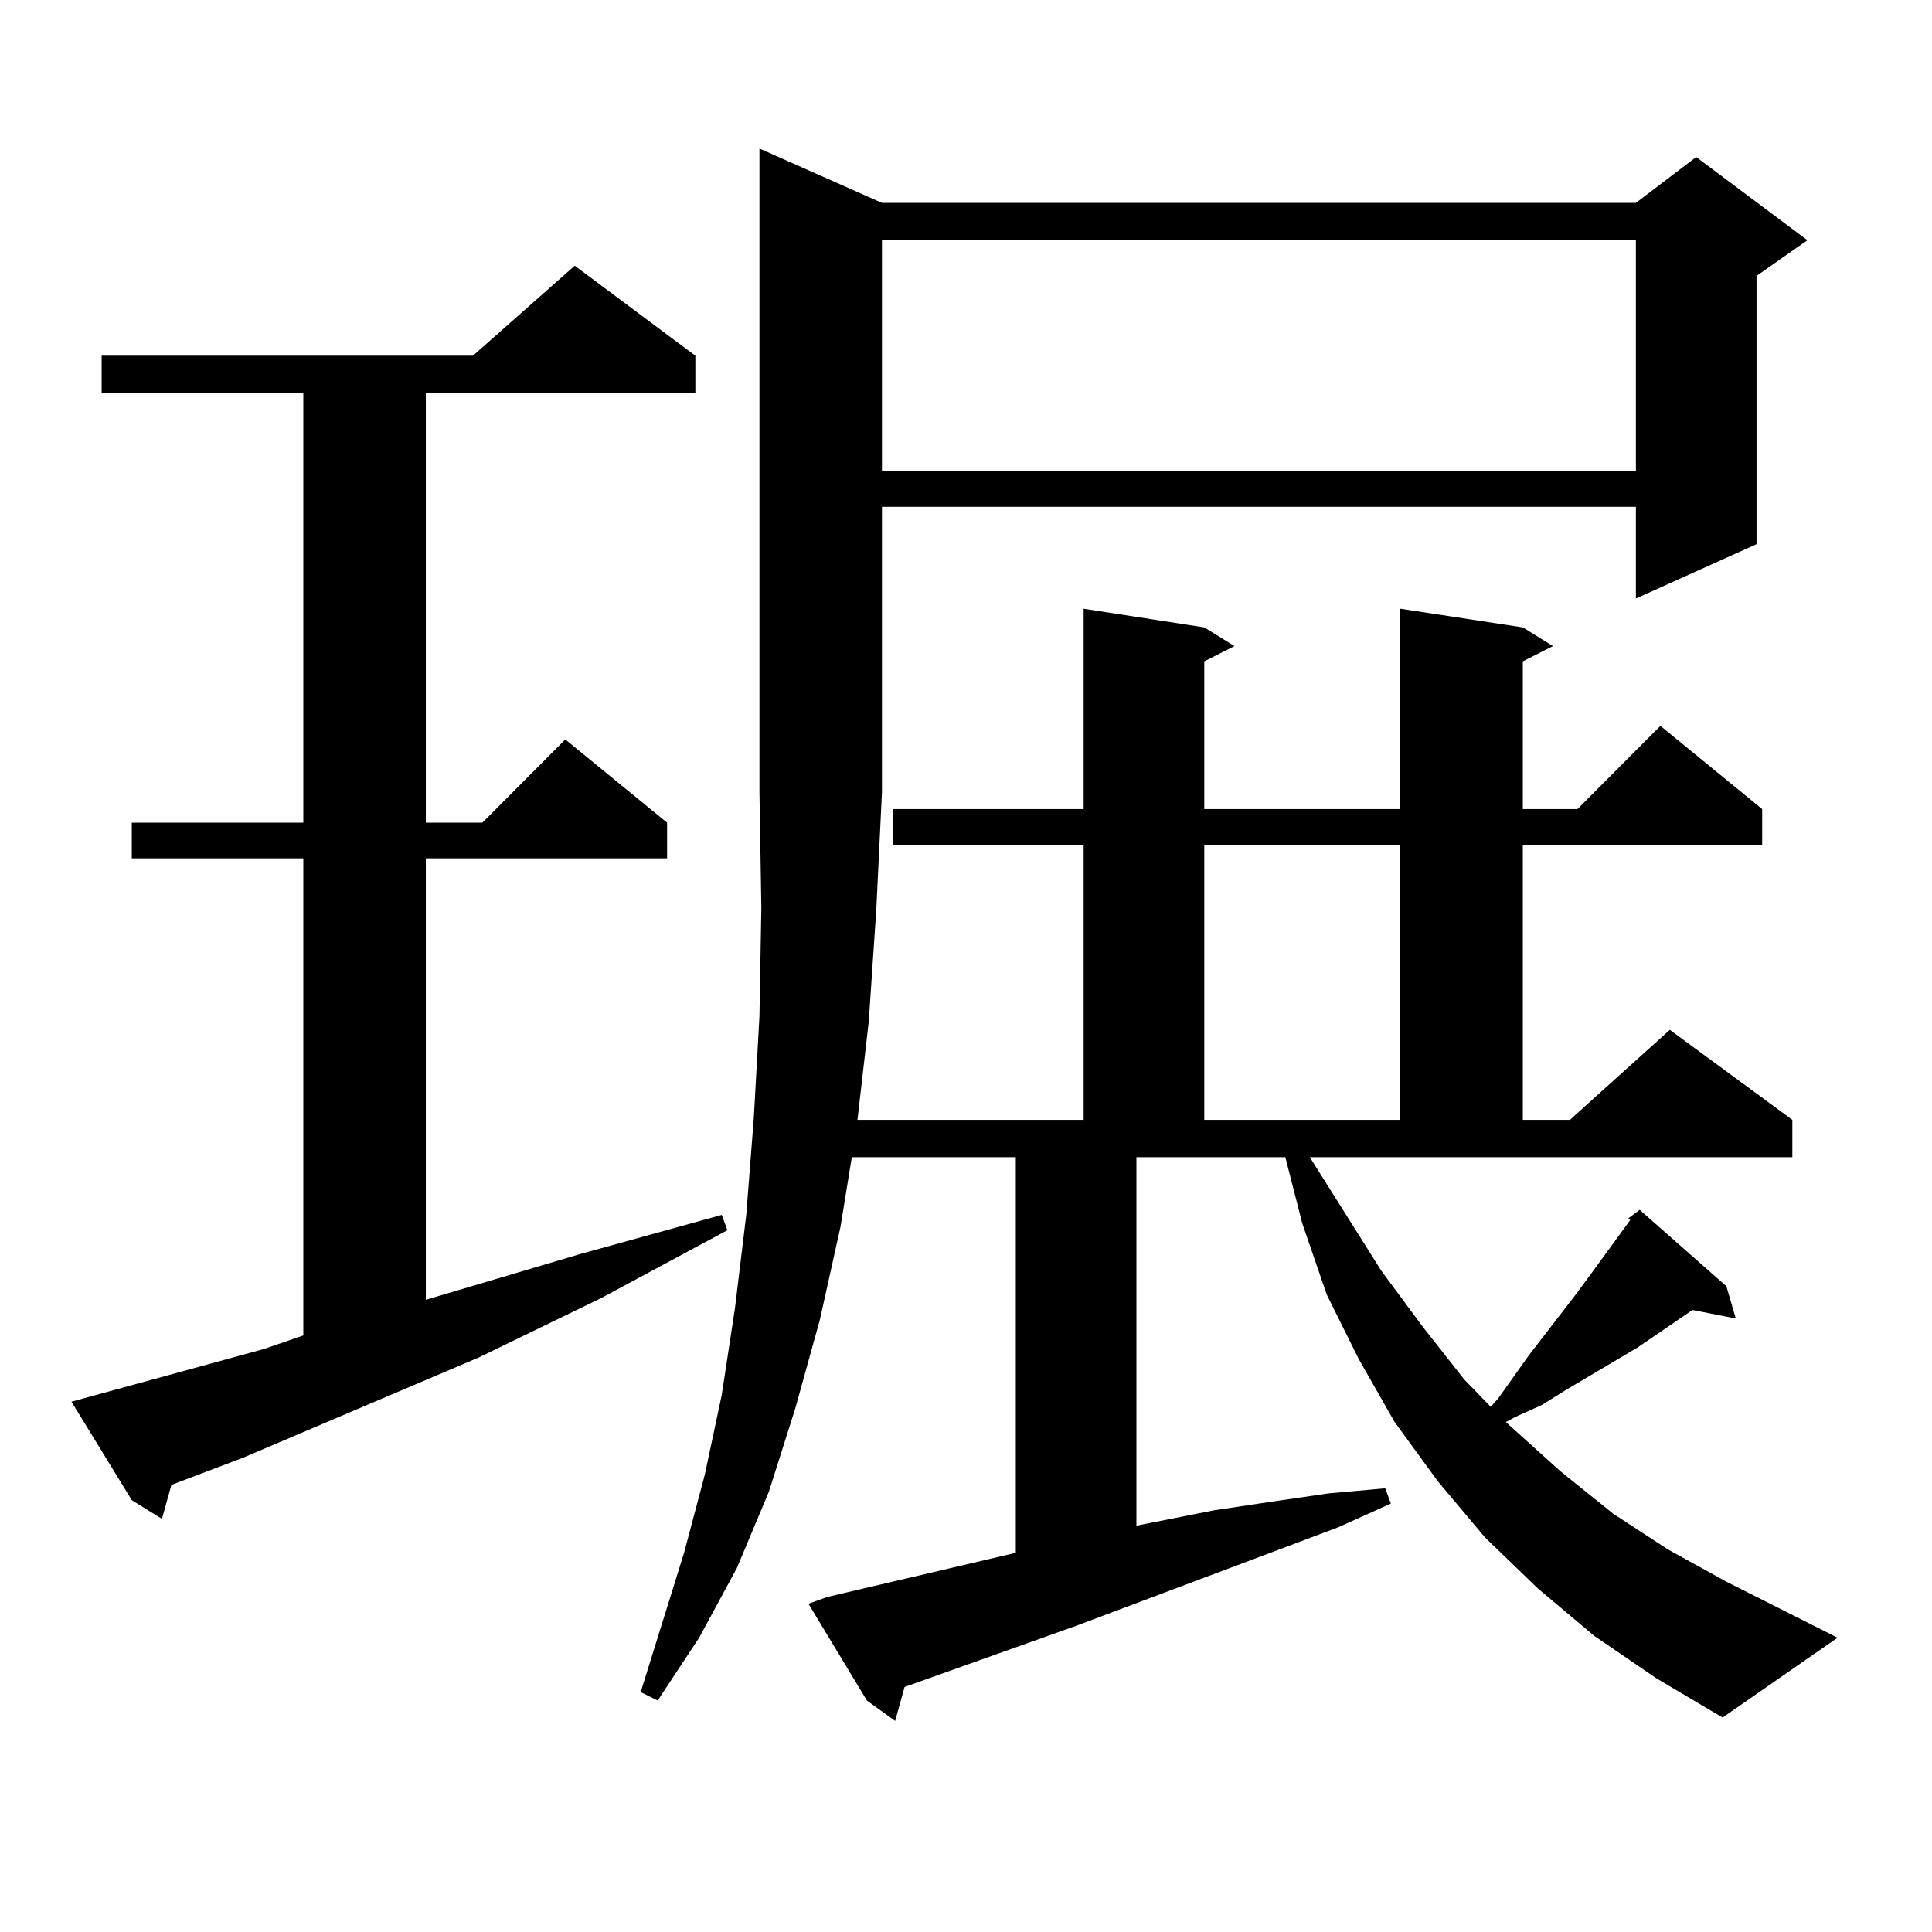
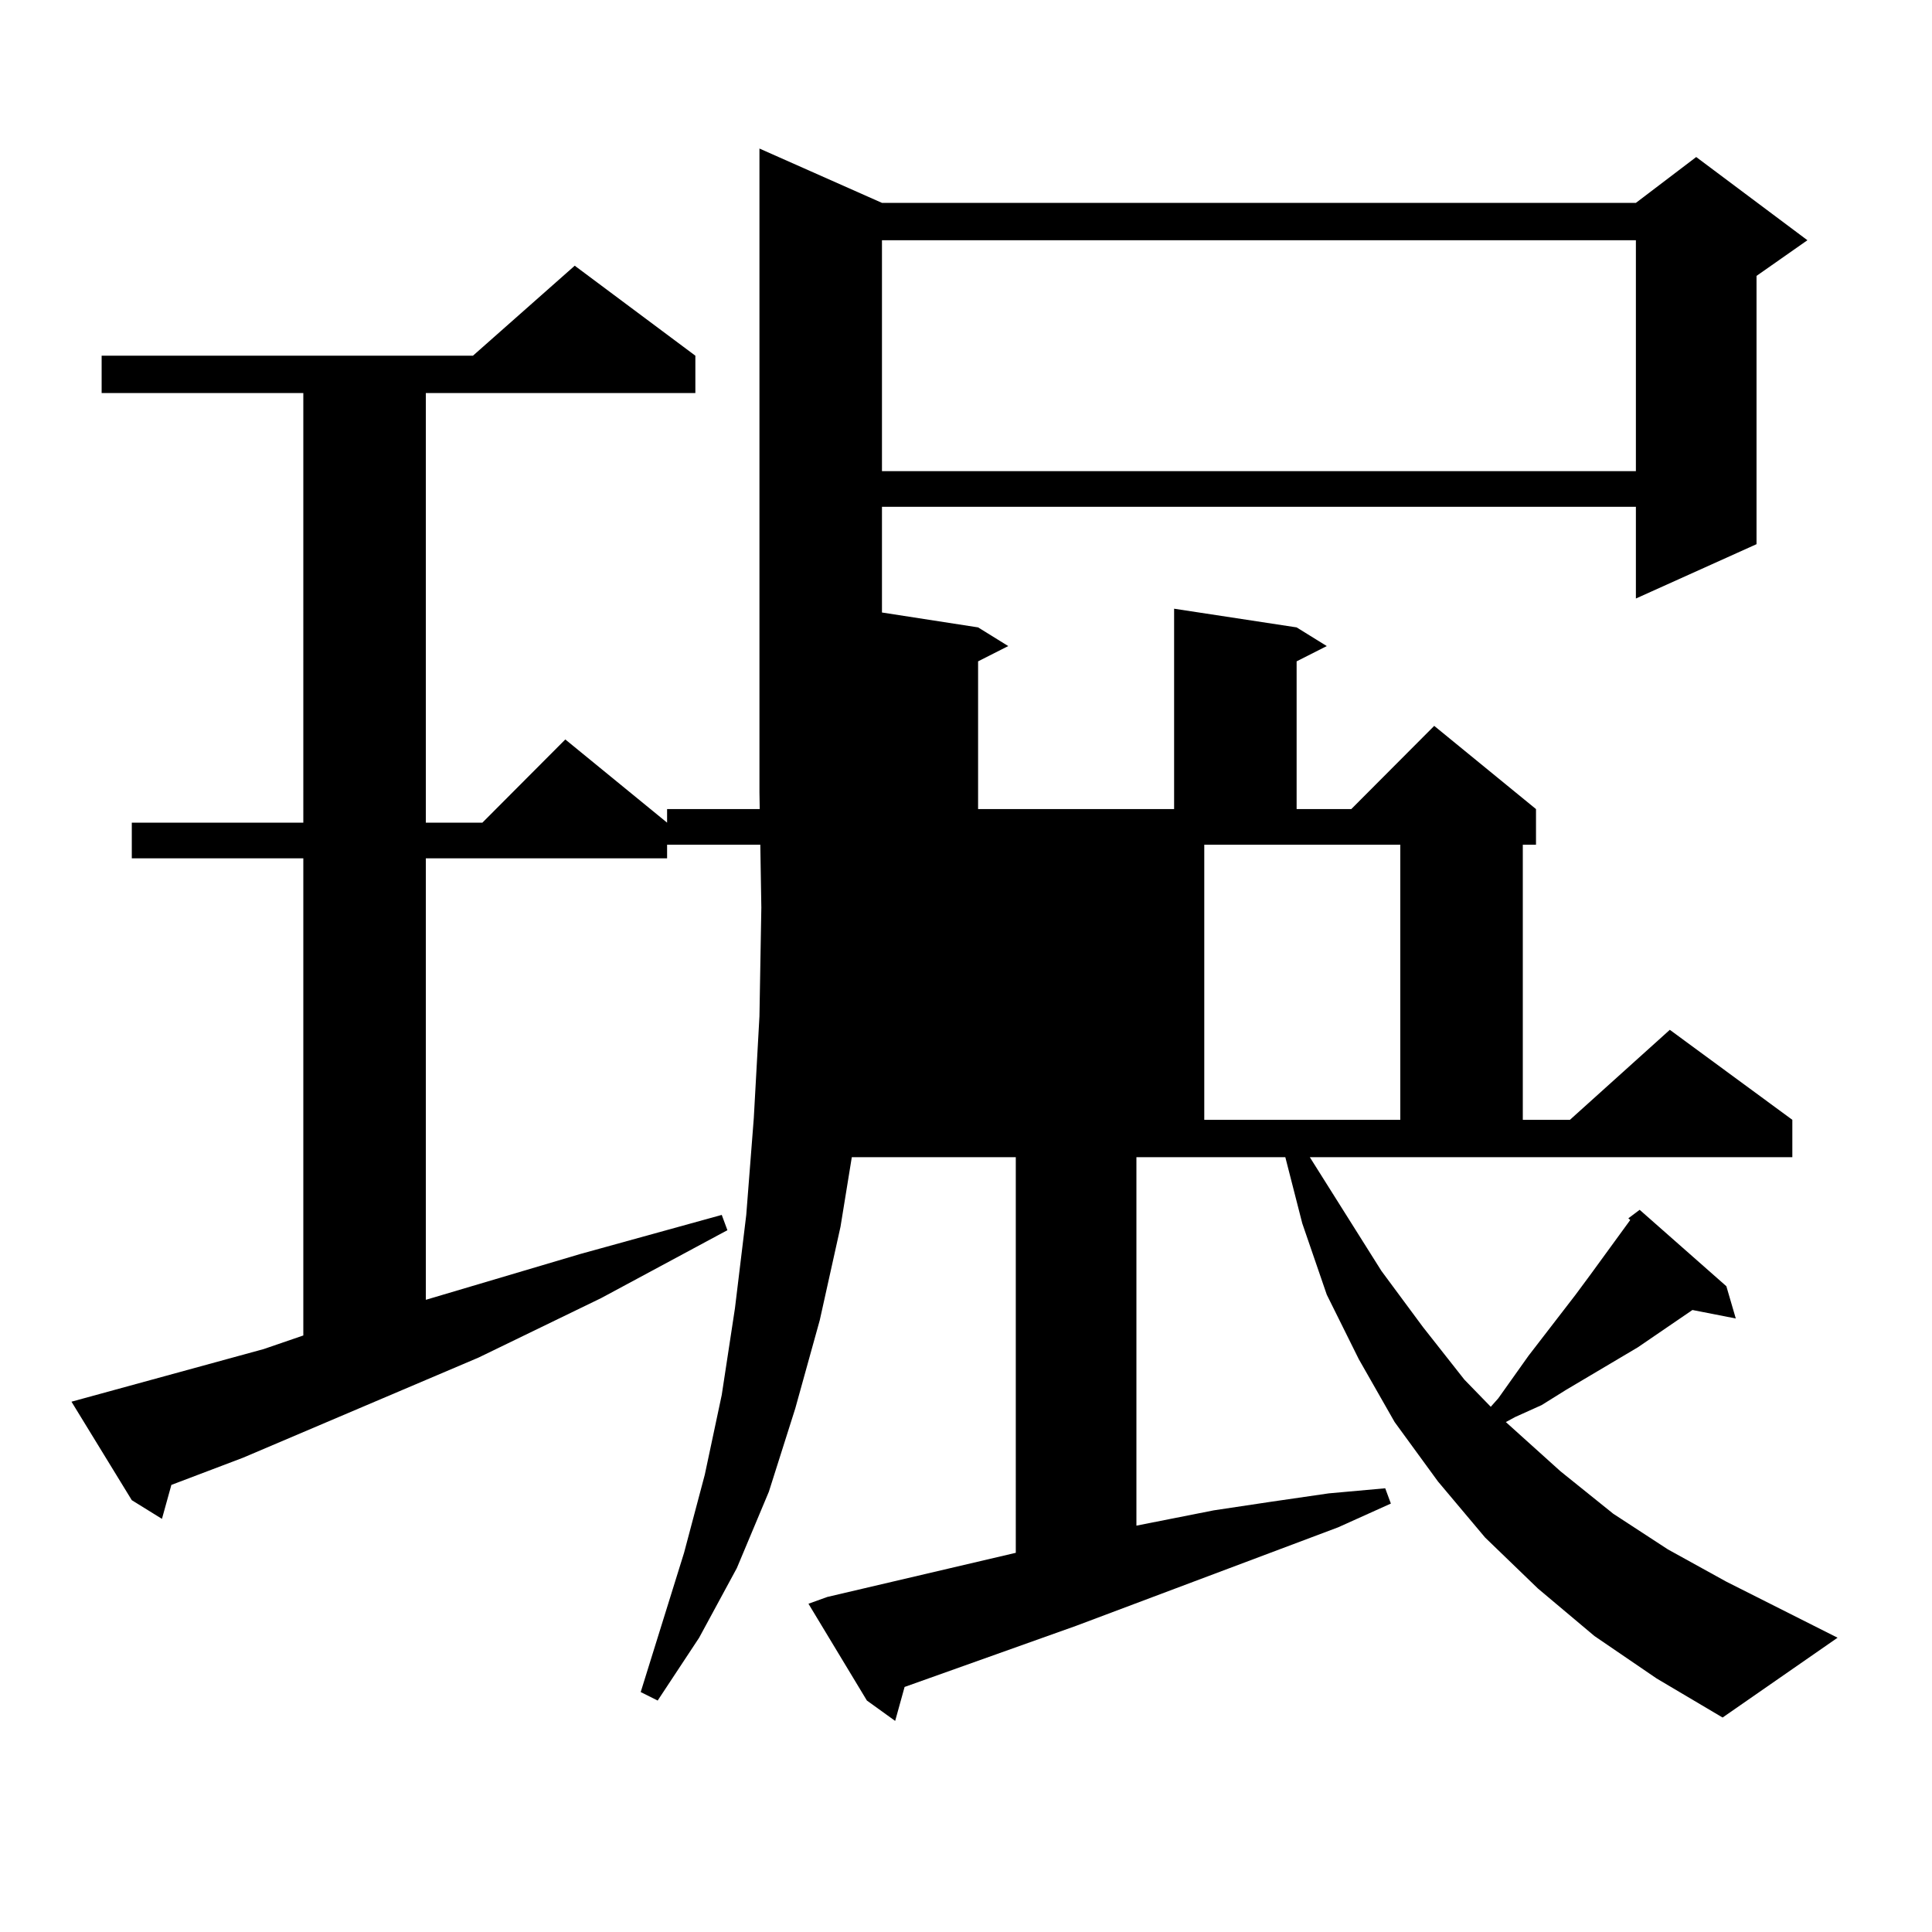
<svg xmlns="http://www.w3.org/2000/svg" version="1.1" id="图层_1" x="0px" y="0px" width="1000px" height="1000px" viewBox="0 0 1000 1000" enable-background="new 0 0 1000 1000" xml:space="preserve">
-   <path d="M36.999,725.516l99.51-27.246l20.487-7.031V444.266H68.218v-18.457h88.778V203.445H52.608v-19.336h192.19l52.682-46.582  l62.438,46.582v19.336H220.409v222.363h29.268l42.926-43.066l52.682,43.066v18.457H220.409v228.516l79.998-23.73l73.169-20.215  l2.927,7.91l-65.364,35.156l-63.413,30.762L125.777,754.52l-37.072,14.063l-4.878,17.578l-15.609-9.668L36.999,725.516z   M677.959,598.953l37.072,58.887l21.463,29.004l21.463,27.246l13.658,14.063l3.902-4.395l15.609-21.973l24.39-31.641l7.805-10.547  l20.487-28.125l-0.976-0.879l5.854-4.395l44.877,39.551l4.878,16.699l-22.438-4.395l-28.292,19.336l-37.072,21.973l-12.683,7.91  l-13.658,6.152l-4.878,2.637l28.292,25.488l27.316,21.973l28.292,18.457l30.243,16.699l57.56,29.004l-59.511,41.309l-34.146-20.215  l-32.194-21.973l-29.268-24.609l-27.316-26.367l-24.39-29.004l-22.438-30.762l-18.536-32.52l-16.585-33.398l-12.683-36.914  l-8.78-34.277h-77.071v190.723l39.999-7.91l29.268-4.395l30.243-4.395l29.268-2.637l2.927,7.91l-27.316,12.305l-135.606,50.977  l-88.778,31.641l-4.878,17.578l-14.634-10.547l-30.243-50.098l9.756-3.516l97.559-22.852V598.953h-84.876l-5.854,36.035  l-10.731,48.34l-12.683,45.703l-13.658,43.066l-16.585,39.551l-19.512,36.035l-21.463,32.52l-8.78-4.395l22.438-72.07l10.731-40.43  l8.78-41.309l6.829-44.824l5.854-48.34l3.902-50.098l2.927-52.734l0.976-56.25l-0.976-59.766V76.883l63.413,28.125h390.234  l31.219-23.73l57.56,43.066l-26.341,18.457v138.867l-62.438,28.125v-47.461H456.501v147.656l-2.927,60.645l-3.902,58.008  l-5.854,50.977h117.07V437.234h-98.534v-18.457h98.534V315.066l62.438,9.668l15.609,9.668l-15.609,7.91v76.465h101.461V315.066  l63.413,9.668l15.609,9.668l-15.609,7.91v76.465h28.292l42.926-43.066l52.682,43.066v18.457H788.2v142.383h24.39l51.706-46.582  l63.413,46.582v19.336H677.959z M456.501,124.344v119.531h390.234V124.344H456.501z M623.326,437.234v142.383h101.461V437.234  H623.326z" />
+   <path d="M36.999,725.516l99.51-27.246l20.487-7.031V444.266H68.218v-18.457h88.778V203.445H52.608v-19.336h192.19l52.682-46.582  l62.438,46.582v19.336H220.409v222.363h29.268l42.926-43.066l52.682,43.066v18.457H220.409v228.516l79.998-23.73l73.169-20.215  l2.927,7.91l-65.364,35.156l-63.413,30.762L125.777,754.52l-37.072,14.063l-4.878,17.578l-15.609-9.668L36.999,725.516z   M677.959,598.953l37.072,58.887l21.463,29.004l21.463,27.246l13.658,14.063l3.902-4.395l15.609-21.973l24.39-31.641l7.805-10.547  l20.487-28.125l-0.976-0.879l5.854-4.395l44.877,39.551l4.878,16.699l-22.438-4.395l-28.292,19.336l-37.072,21.973l-12.683,7.91  l-13.658,6.152l-4.878,2.637l28.292,25.488l27.316,21.973l28.292,18.457l30.243,16.699l57.56,29.004l-59.511,41.309l-34.146-20.215  l-32.194-21.973l-29.268-24.609l-27.316-26.367l-24.39-29.004l-22.438-30.762l-18.536-32.52l-16.585-33.398l-12.683-36.914  l-8.78-34.277h-77.071v190.723l39.999-7.91l29.268-4.395l30.243-4.395l29.268-2.637l2.927,7.91l-27.316,12.305l-135.606,50.977  l-88.778,31.641l-4.878,17.578l-14.634-10.547l-30.243-50.098l9.756-3.516l97.559-22.852V598.953h-84.876l-5.854,36.035  l-10.731,48.34l-12.683,45.703l-13.658,43.066l-16.585,39.551l-19.512,36.035l-21.463,32.52l-8.78-4.395l22.438-72.07l10.731-40.43  l8.78-41.309l6.829-44.824l5.854-48.34l3.902-50.098l2.927-52.734l0.976-56.25l-0.976-59.766V76.883l63.413,28.125h390.234  l31.219-23.73l57.56,43.066l-26.341,18.457v138.867l-62.438,28.125v-47.461H456.501v147.656l-2.927,60.645l-3.902,58.008  l-5.854,50.977V437.234h-98.534v-18.457h98.534V315.066l62.438,9.668l15.609,9.668l-15.609,7.91v76.465h101.461V315.066  l63.413,9.668l15.609,9.668l-15.609,7.91v76.465h28.292l42.926-43.066l52.682,43.066v18.457H788.2v142.383h24.39l51.706-46.582  l63.413,46.582v19.336H677.959z M456.501,124.344v119.531h390.234V124.344H456.501z M623.326,437.234v142.383h101.461V437.234  H623.326z" />
</svg>